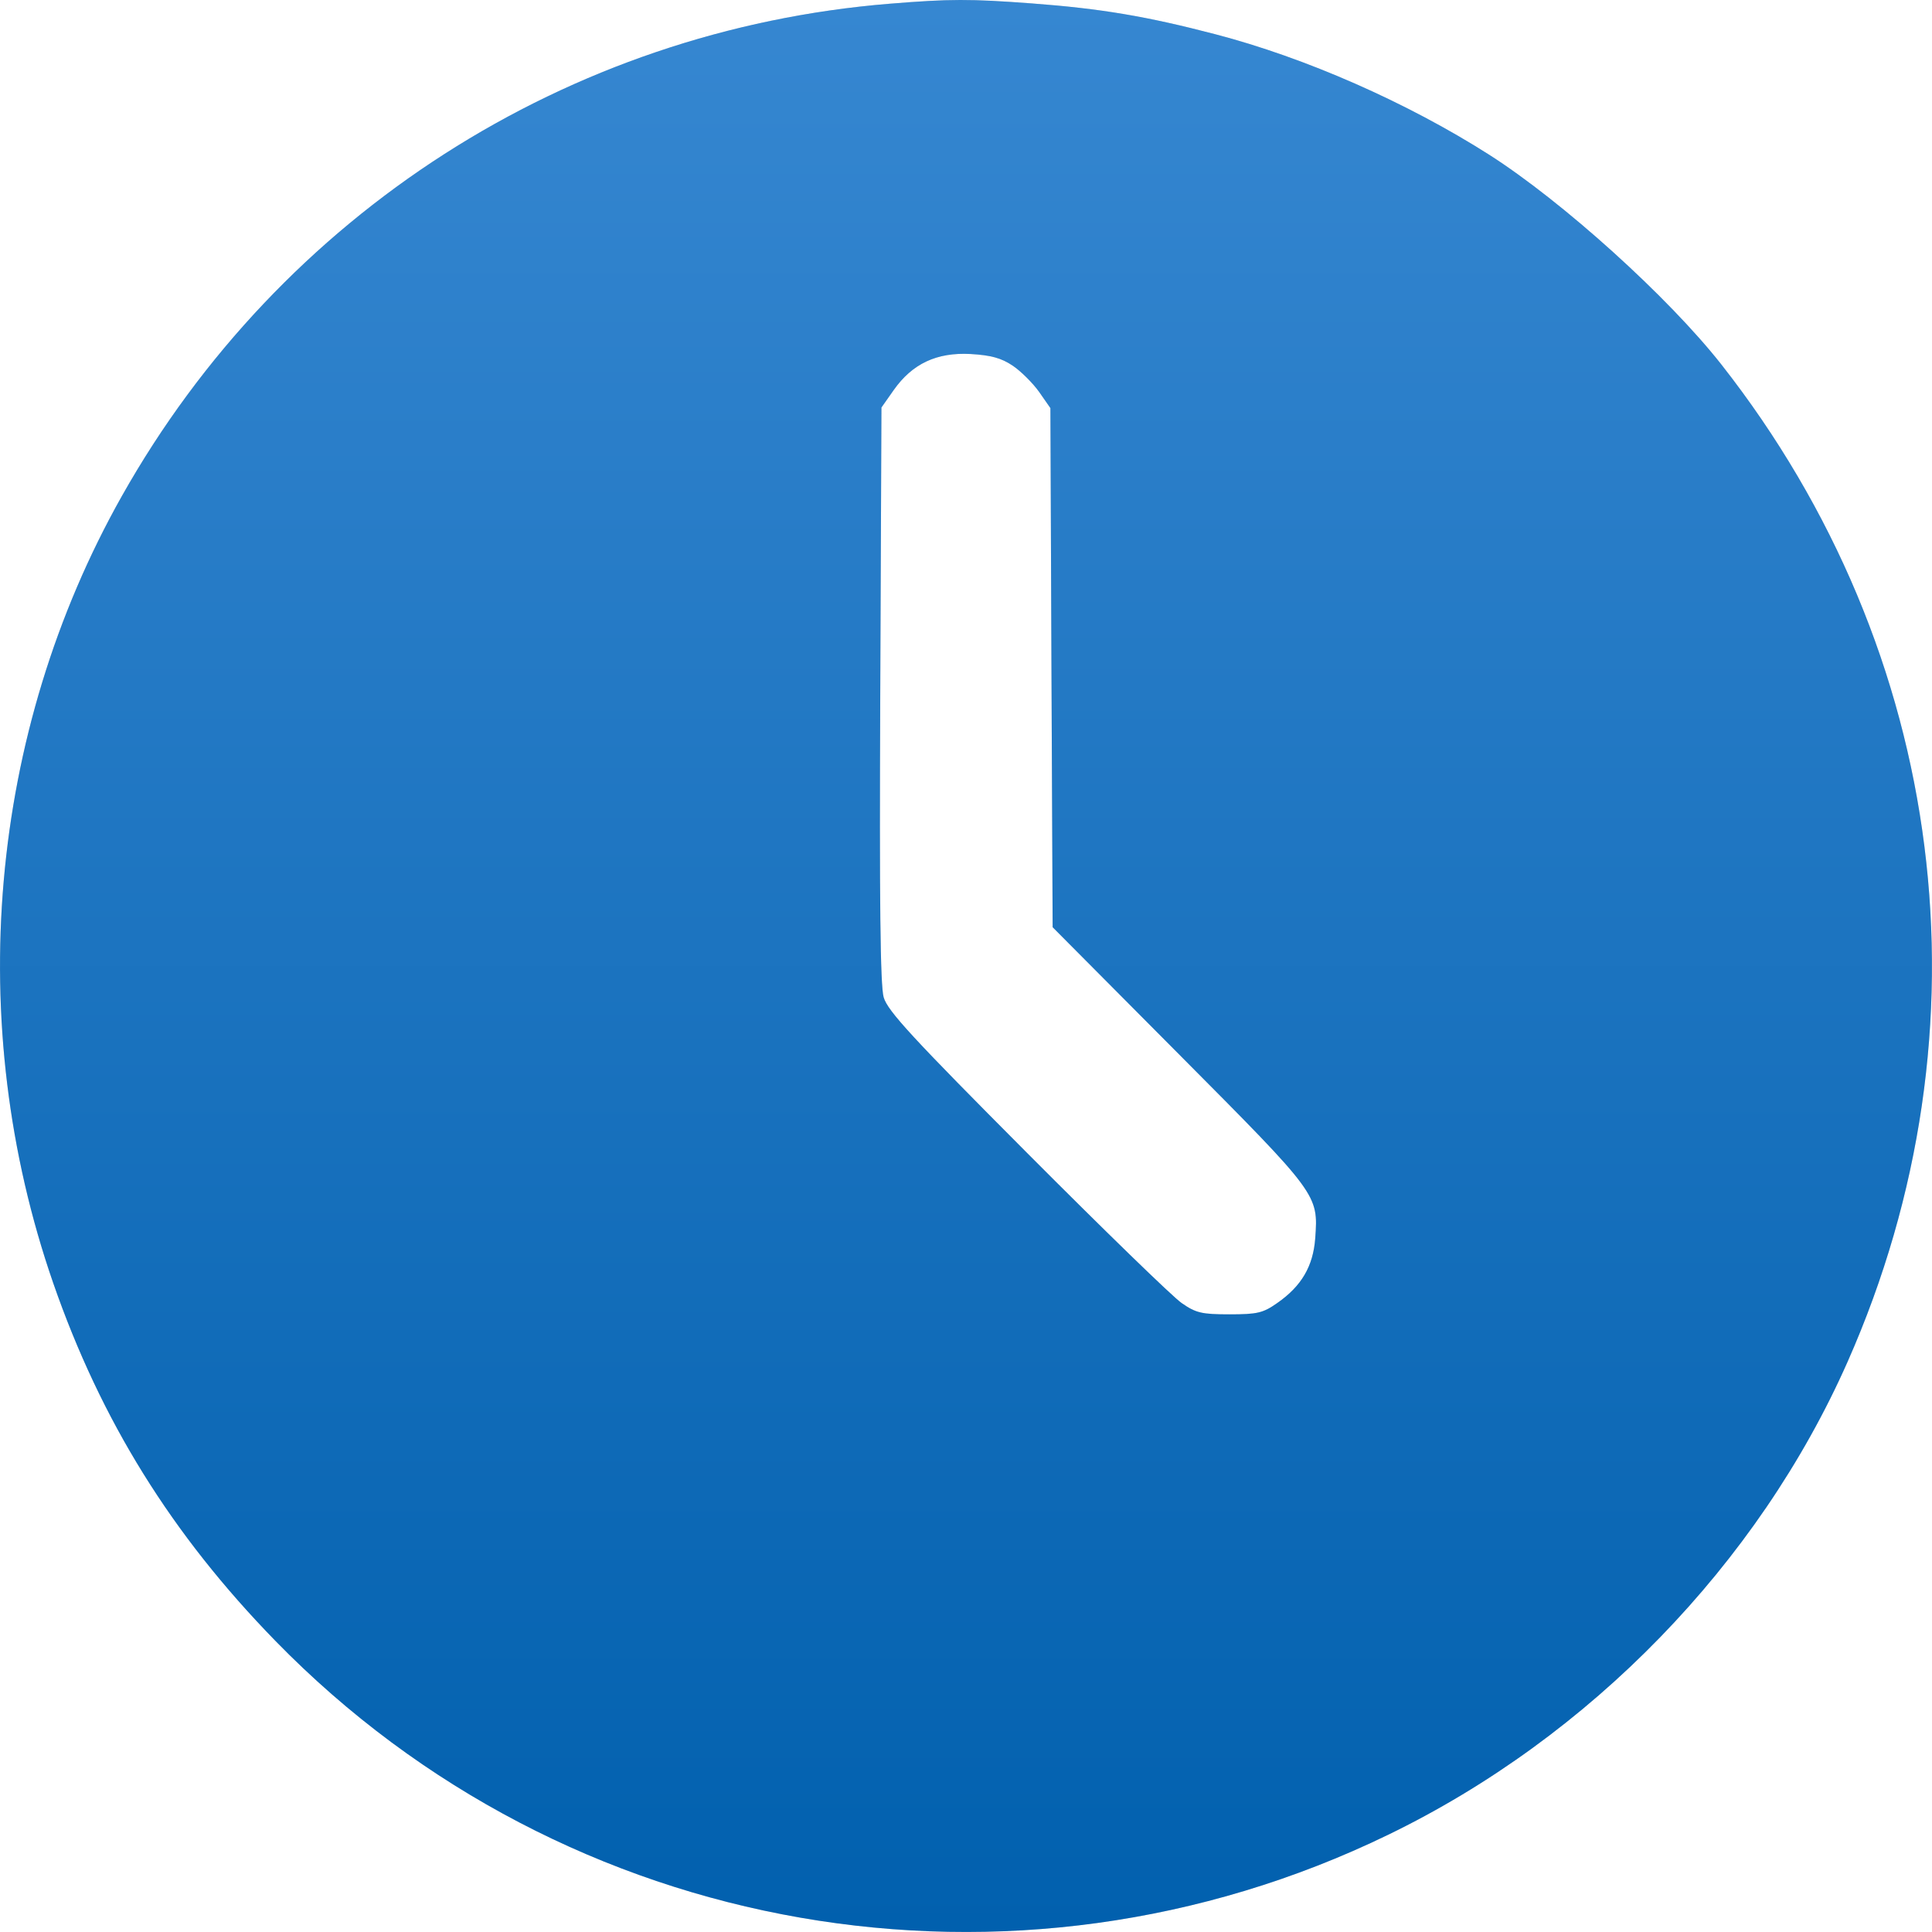
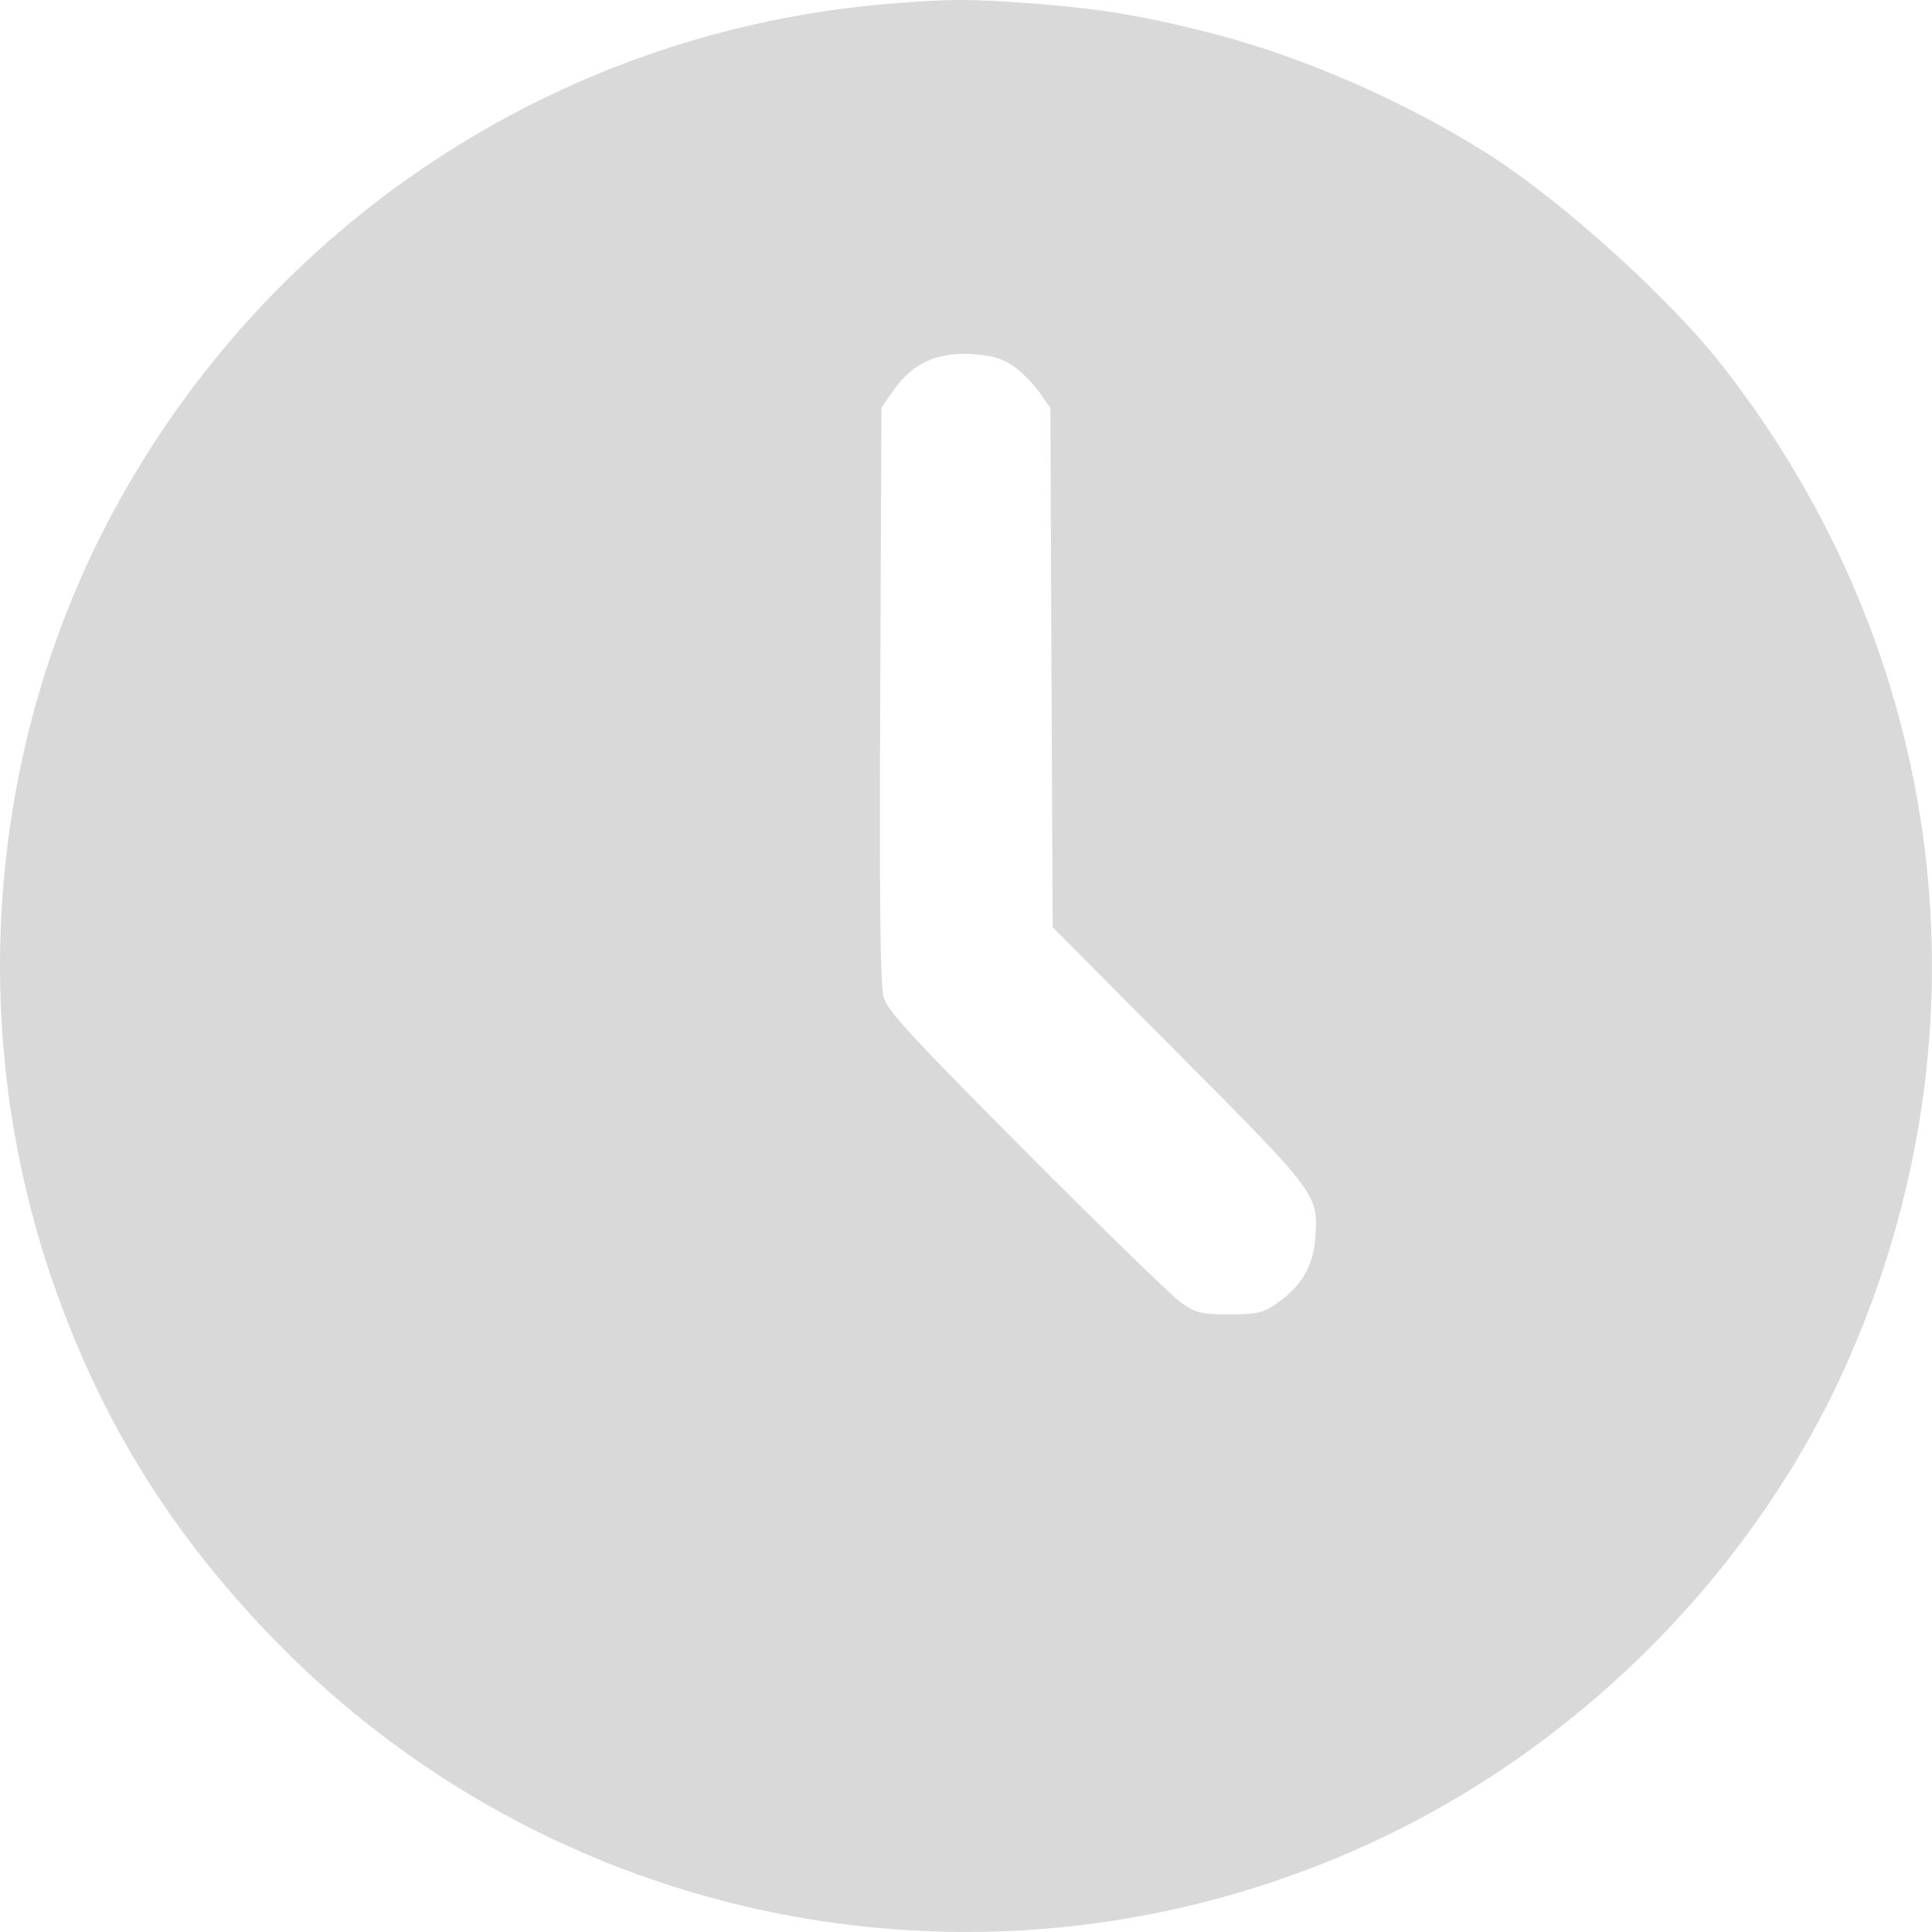
<svg xmlns="http://www.w3.org/2000/svg" width="13" height="13" viewBox="0 0 13 13" fill="none">
  <path fill-rule="evenodd" clip-rule="evenodd" d="M5.987 0.025C3.82 0.201 1.889 1.439 0.82 3.338C-0.078 4.932 -0.248 6.885 0.358 8.633C0.68 9.56 1.155 10.325 1.854 11.042C3.807 13.044 6.82 13.569 9.34 12.346C10.7 11.687 11.83 10.523 12.432 9.163C13.423 6.923 13.102 4.388 11.583 2.453C11.226 1.999 10.515 1.357 10.02 1.041C9.467 0.689 8.783 0.388 8.176 0.23C7.716 0.11 7.41 0.058 6.943 0.023C6.528 -0.008 6.392 -0.008 5.987 0.025ZM6.815 2.461C6.87 2.498 6.95 2.578 6.992 2.637L7.068 2.746L7.075 4.492L7.083 6.239L7.937 7.098C8.871 8.037 8.871 8.037 8.85 8.332C8.836 8.52 8.758 8.654 8.594 8.768C8.499 8.835 8.46 8.844 8.273 8.844C8.087 8.844 8.047 8.835 7.951 8.768C7.891 8.727 7.423 8.272 6.91 7.757C6.14 6.984 5.973 6.803 5.946 6.711C5.923 6.631 5.917 6.071 5.923 4.671L5.931 2.742L6.014 2.624C6.139 2.447 6.303 2.37 6.53 2.382C6.668 2.39 6.738 2.409 6.815 2.461Z" fill="#D9D9D9" />
-   <path fill-rule="evenodd" clip-rule="evenodd" d="M5.987 0.025C3.82 0.201 1.889 1.439 0.82 3.338C-0.078 4.932 -0.248 6.885 0.358 8.633C0.68 9.56 1.155 10.325 1.854 11.042C3.807 13.044 6.82 13.569 9.34 12.346C10.7 11.687 11.83 10.523 12.432 9.163C13.423 6.923 13.102 4.388 11.583 2.453C11.226 1.999 10.515 1.357 10.02 1.041C9.467 0.689 8.783 0.388 8.176 0.23C7.716 0.11 7.41 0.058 6.943 0.023C6.528 -0.008 6.392 -0.008 5.987 0.025ZM6.815 2.461C6.87 2.498 6.95 2.578 6.992 2.637L7.068 2.746L7.075 4.492L7.083 6.239L7.937 7.098C8.871 8.037 8.871 8.037 8.85 8.332C8.836 8.52 8.758 8.654 8.594 8.768C8.499 8.835 8.46 8.844 8.273 8.844C8.087 8.844 8.047 8.835 7.951 8.768C7.891 8.727 7.423 8.272 6.91 7.757C6.14 6.984 5.973 6.803 5.946 6.711C5.923 6.631 5.917 6.071 5.923 4.671L5.931 2.742L6.014 2.624C6.139 2.447 6.303 2.37 6.53 2.382C6.668 2.39 6.738 2.409 6.815 2.461Z" fill="url(#paint0_linear_43_20)" />
  <defs>
    <linearGradient id="paint0_linear_43_20" x1="6.5" y1="0" x2="6.5" y2="13" gradientUnits="userSpaceOnUse">
      <stop stop-color="#3687D1" />
      <stop offset="1" stop-color="#0160AE" />
    </linearGradient>
  </defs>
</svg>